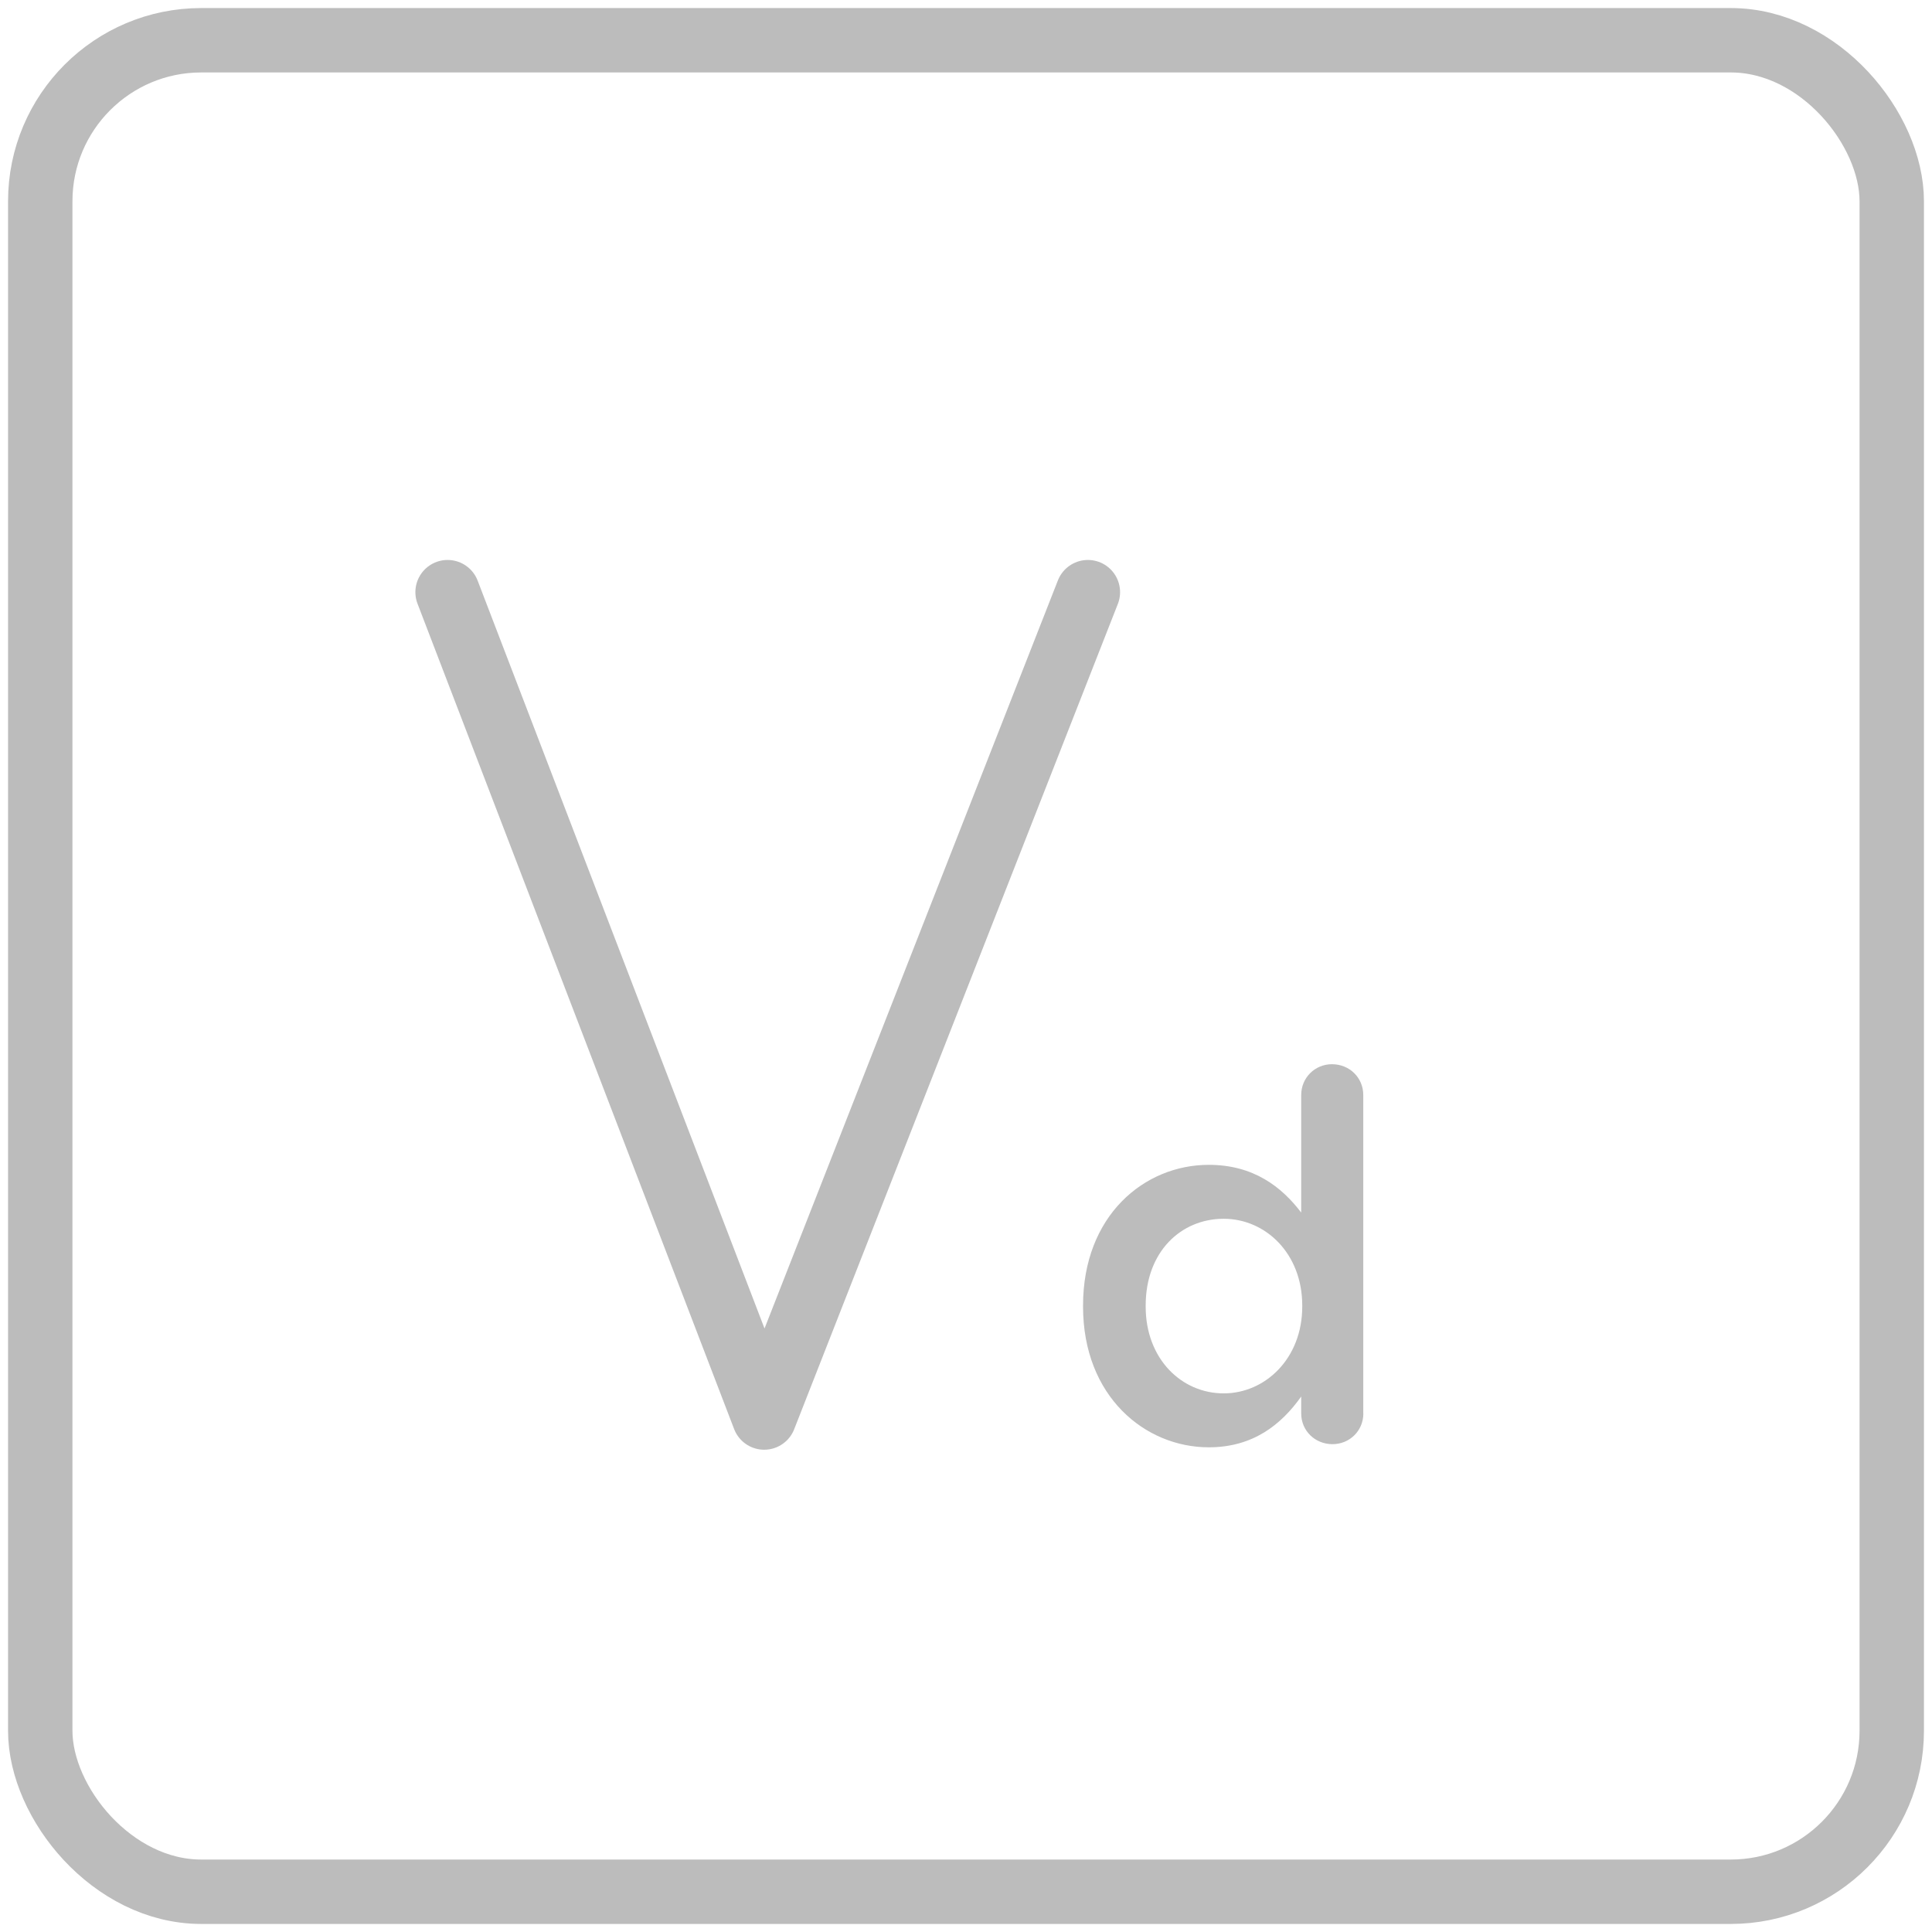
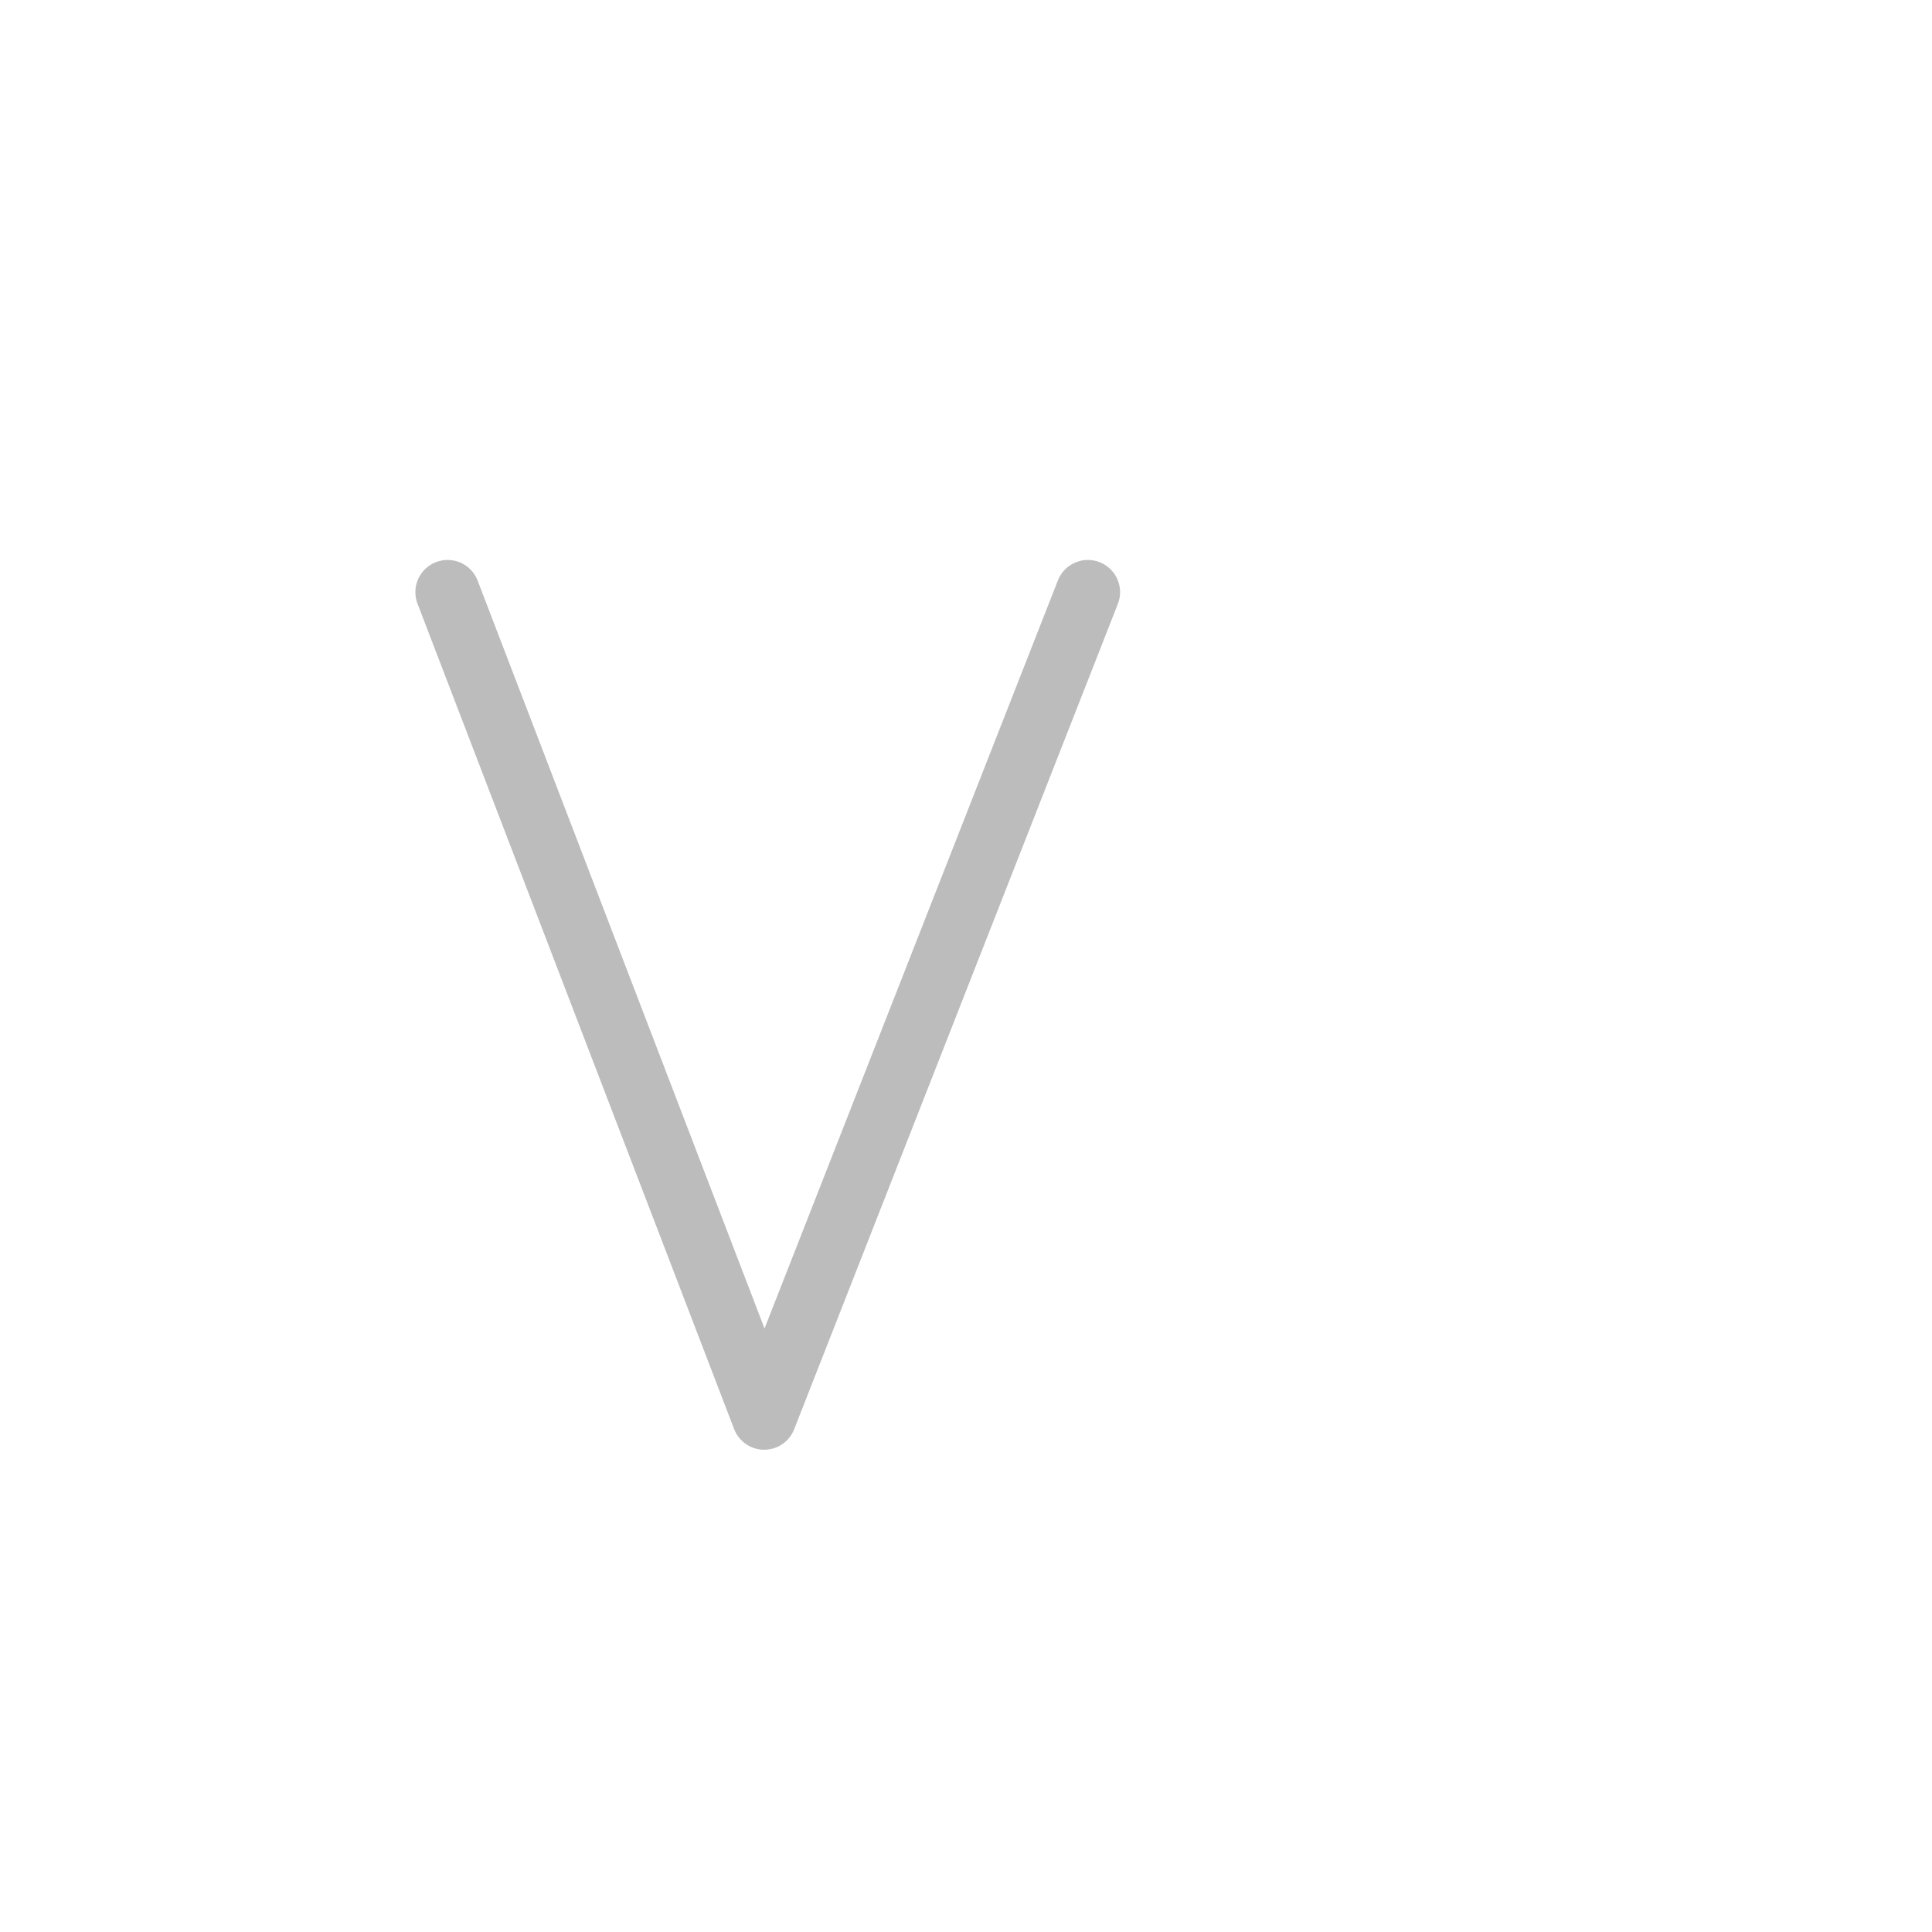
<svg xmlns="http://www.w3.org/2000/svg" id="Layer_2" data-name="Layer 2" viewBox="0 0 24 24">
  <g id="Layer_1-2" data-name="Layer 1">
    <g>
      <g>
-         <path d="m16.936,17.558c0,.217-.172.382-.383.382-.217,0-.389-.166-.389-.382v-.21c-.249.351-.6.631-1.148.631-.791,0-1.562-.631-1.562-1.748v-.013c0-1.116.759-1.748,1.562-1.748.555,0,.906.274,1.148.593v-1.46c0-.217.172-.383.382-.383.217,0,.389.166.389.383v3.955Zm-2.704-1.34v.013c0,.65.446,1.078.969,1.078.517,0,.976-.434.976-1.078v-.013c0-.65-.459-1.078-.976-1.078-.529,0-.969.408-.969,1.078Z" fill="#bcbcbc" />
-         <rect x=".5" y=".5" width="23" height="23" rx="2" ry="2" fill="none" stroke="#bcbcbc" stroke-linecap="round" stroke-linejoin="round" stroke-width=".8" />
        <polyline points="5.56 7.356 9.493 17.609 13.514 7.356" fill="none" stroke="#bcbcbc" stroke-linecap="round" stroke-linejoin="round" stroke-width=".8" />
      </g>
      <rect width="24" height="24" fill="none" />
    </g>
  </g>
</svg>